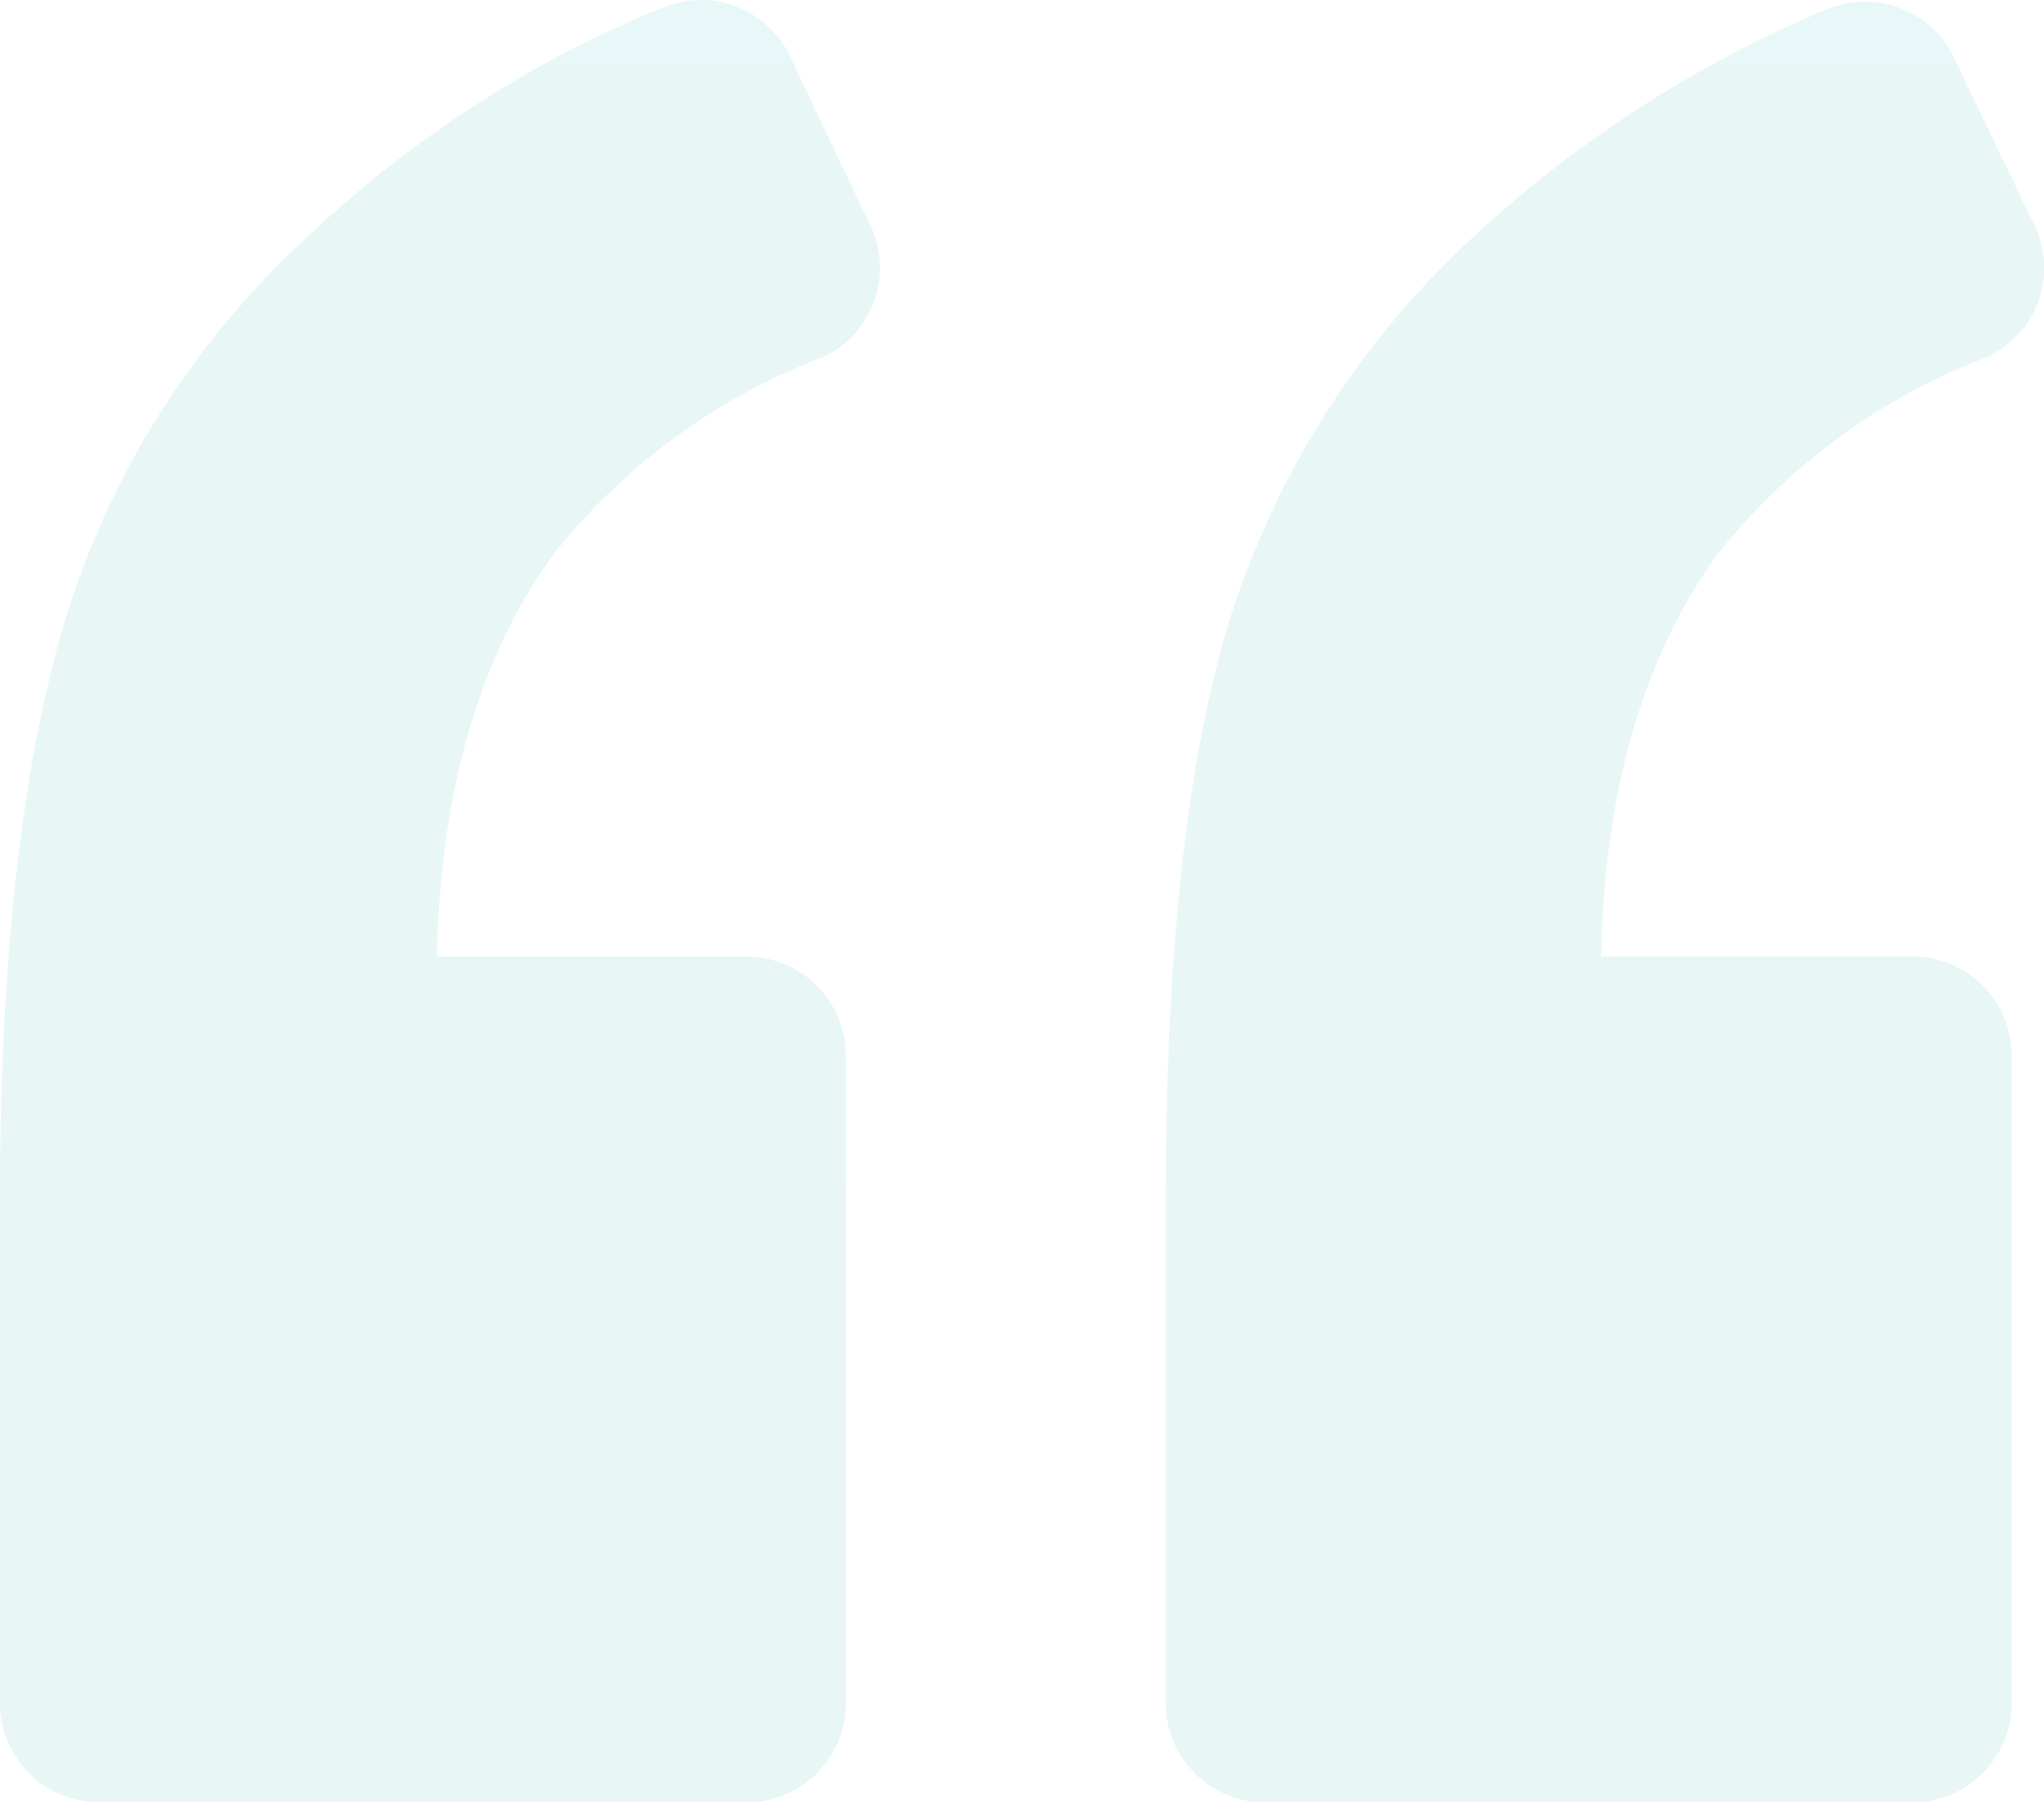
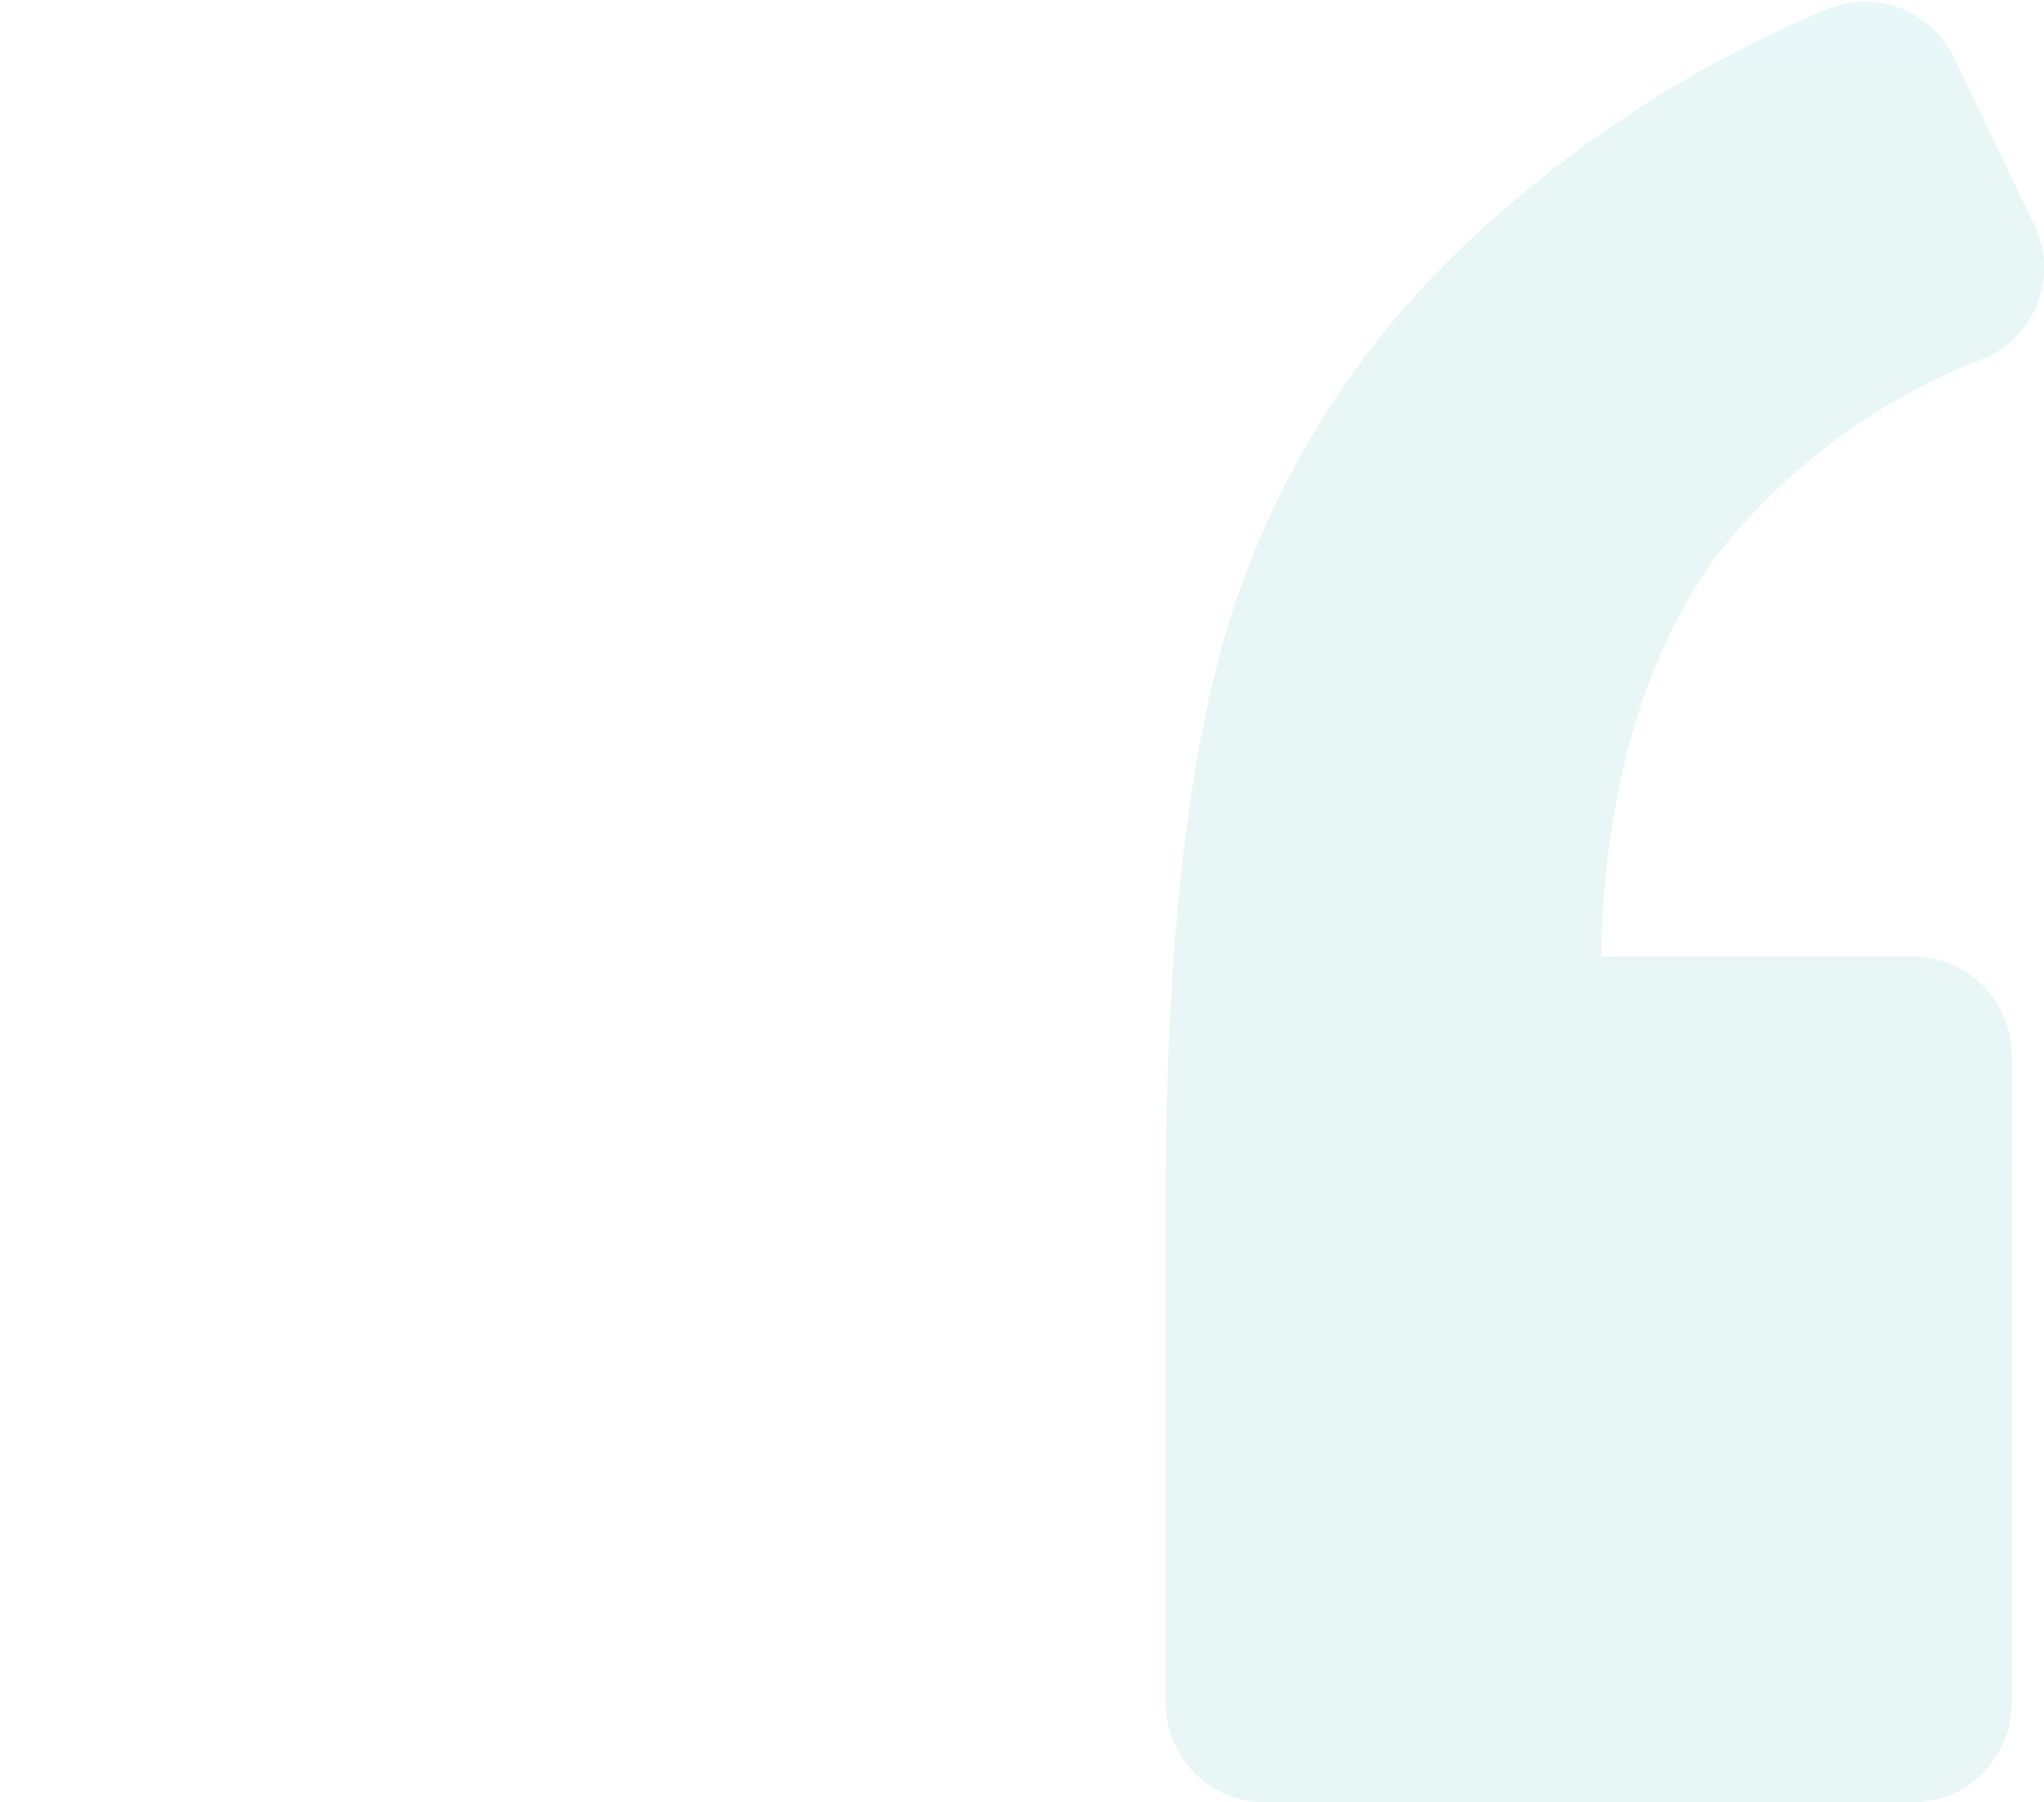
<svg xmlns="http://www.w3.org/2000/svg" width="58.814" height="51.861" viewBox="0 0 58.814 51.861">
  <defs>
    <linearGradient id="linear-gradient" x1="0.5" x2="0.5" y2="1" gradientUnits="objectBoundingBox">
      <stop offset="0" stop-color="#16b1a9" />
      <stop offset="1" stop-color="#159f99" />
    </linearGradient>
  </defs>
  <g id="left-quote" opacity="0.1">
-     <path id="Path_10070" data-name="Path 10070" d="M23.628,17.626a2.828,2.828,0,0,0,1.423-3.8L22.727,8.943a2.836,2.836,0,0,0-3.7-1.375A32.687,32.687,0,0,0,8.777,14.21,24.79,24.79,0,0,0,1.9,25.075C.664,29.156,0,34.706,0,41.776V56.342a2.855,2.855,0,0,0,2.847,2.847H21.493a2.855,2.855,0,0,0,2.847-2.847V37.7a2.855,2.855,0,0,0-2.847-2.847h-8.92c.095-4.793,1.234-8.635,3.321-11.53A18.034,18.034,0,0,1,23.628,17.626Z" transform="translate(0 -7.328)" fill="url(#linear-gradient)" />
    <path id="Path_10071" data-name="Path 10071" d="M94.281,17.679a2.828,2.828,0,0,0,1.423-3.8L93.379,9.044a2.837,2.837,0,0,0-3.7-1.376,34.369,34.369,0,0,0-10.2,6.595A25.322,25.322,0,0,0,72.55,25.175Q70.7,31.153,70.7,41.829V56.395a2.855,2.855,0,0,0,2.847,2.847H92.193a2.855,2.855,0,0,0,2.847-2.847V37.749A2.855,2.855,0,0,0,92.193,34.9H83.226c.095-4.793,1.234-8.635,3.321-11.53A18.031,18.031,0,0,1,94.281,17.679Z" transform="translate(-37.156 -7.381)" fill="url(#linear-gradient)" />
  </g>
</svg>